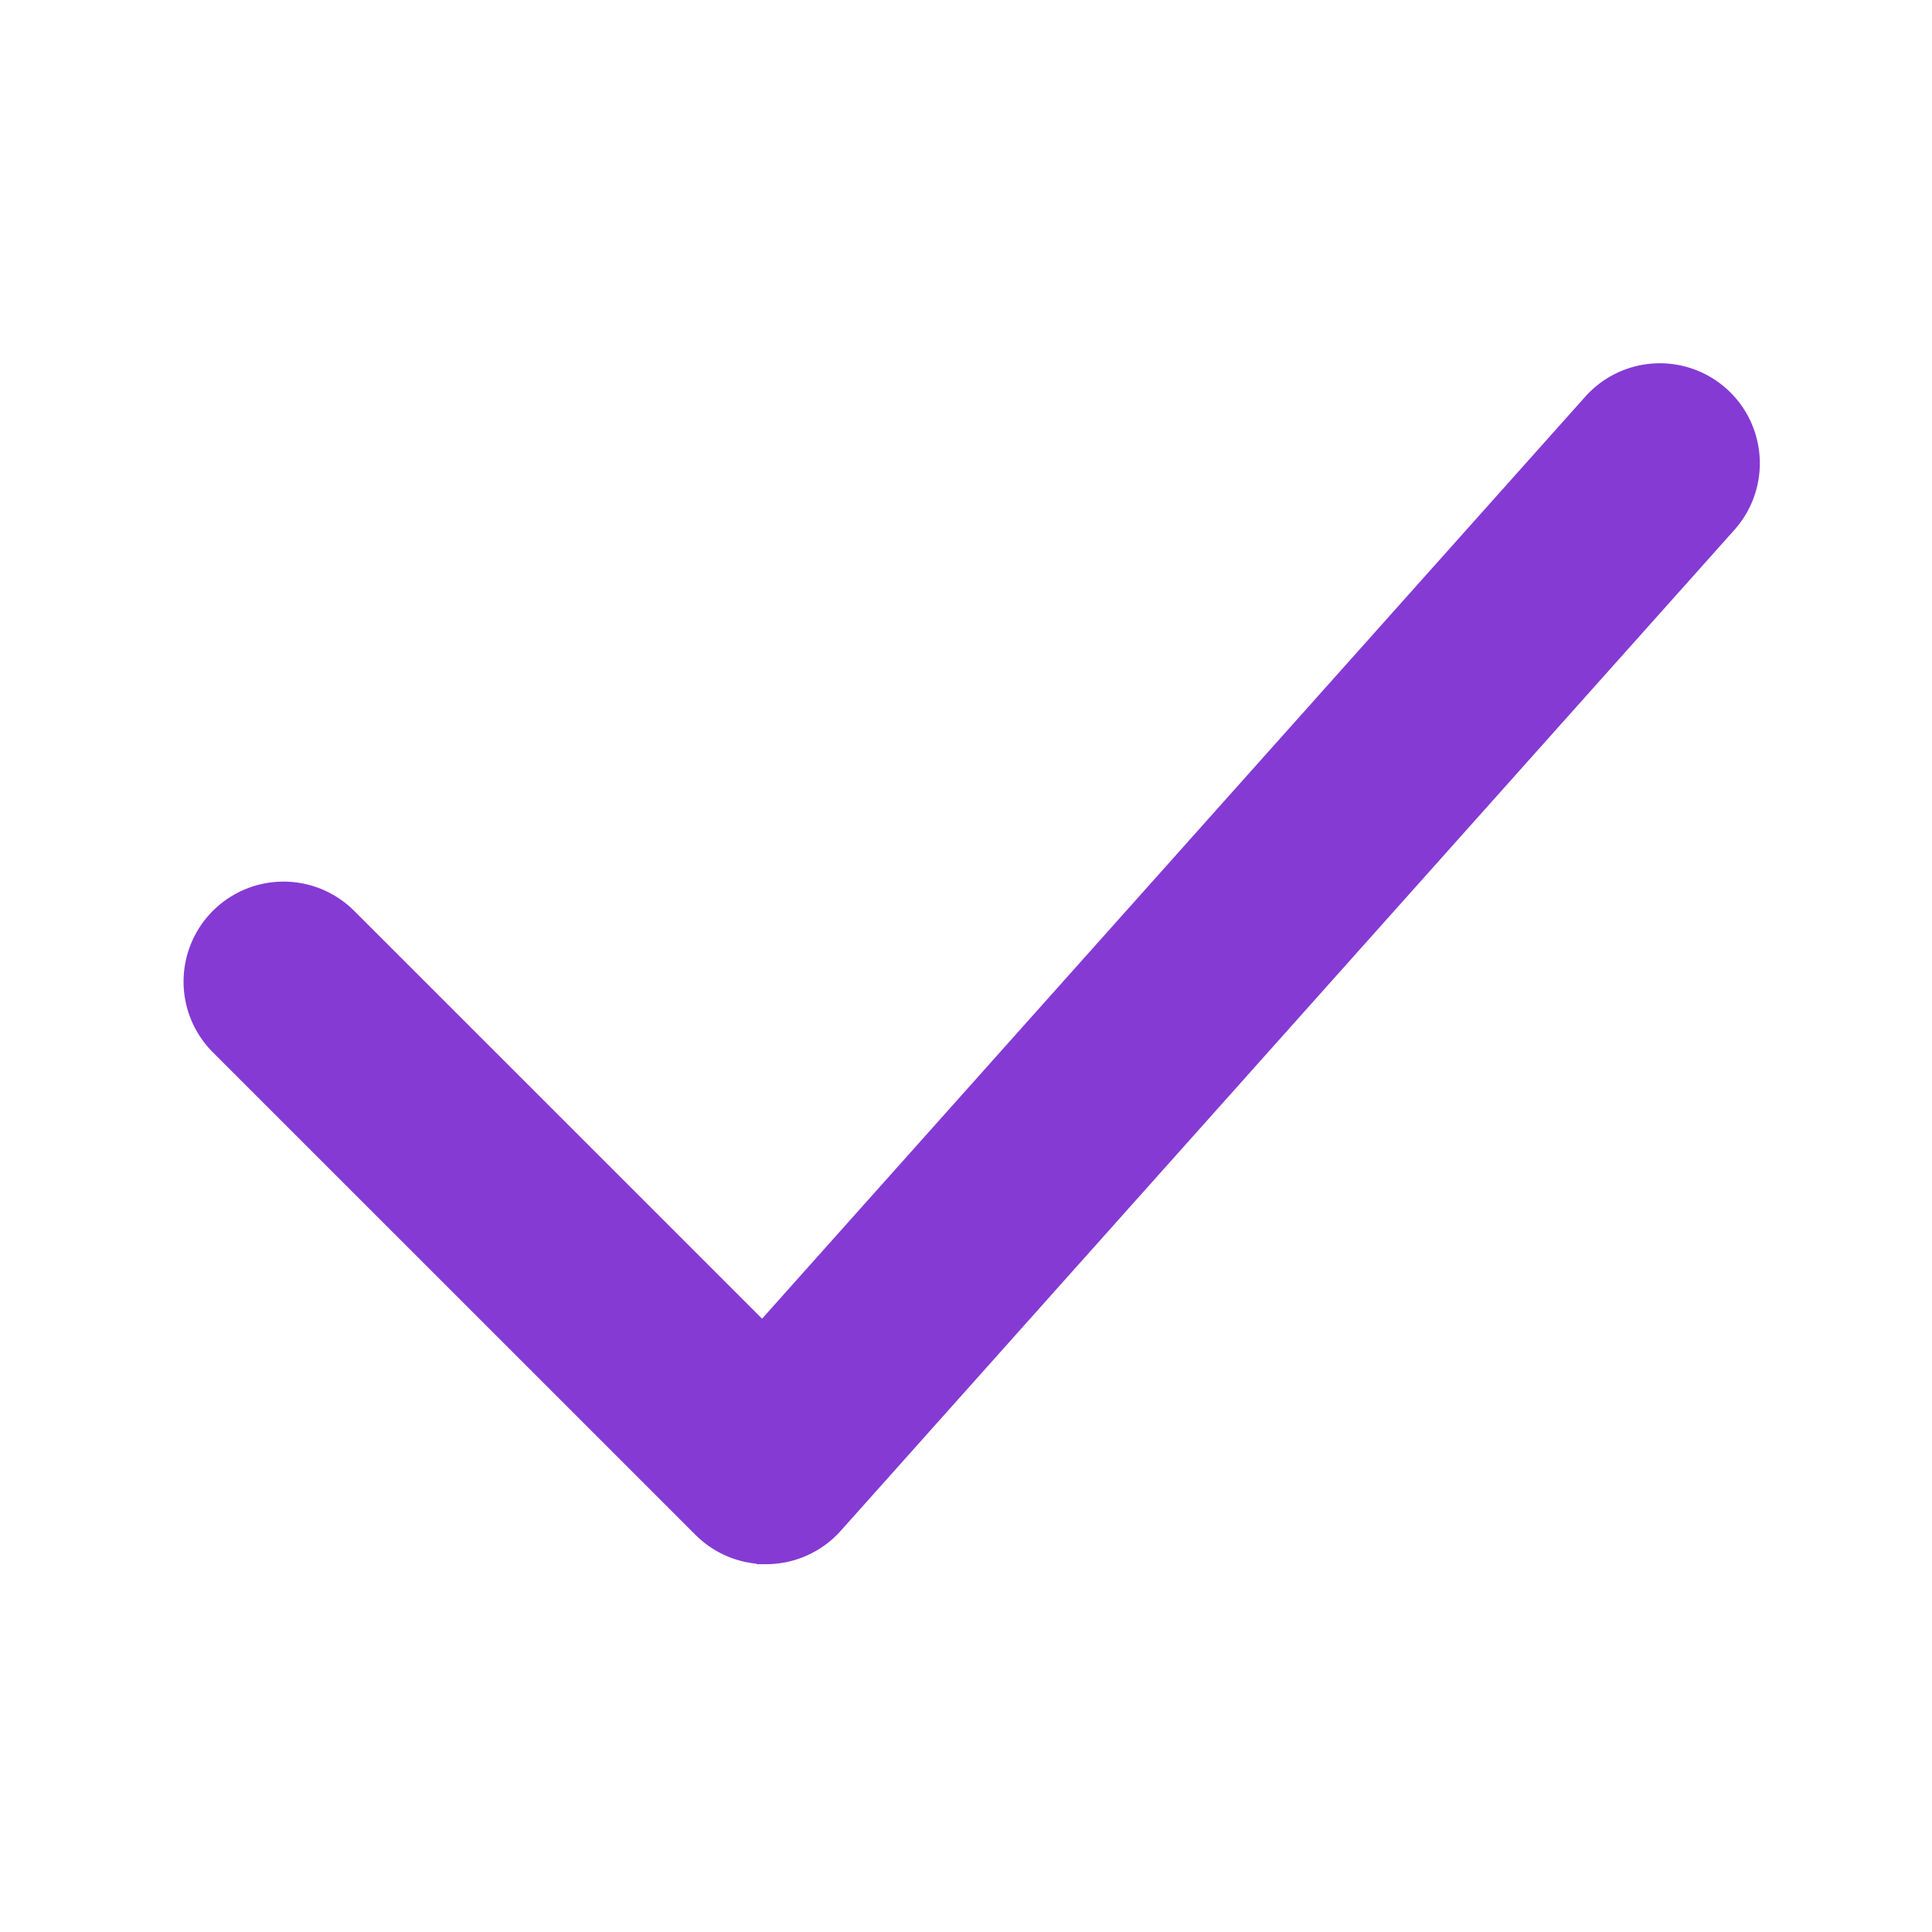
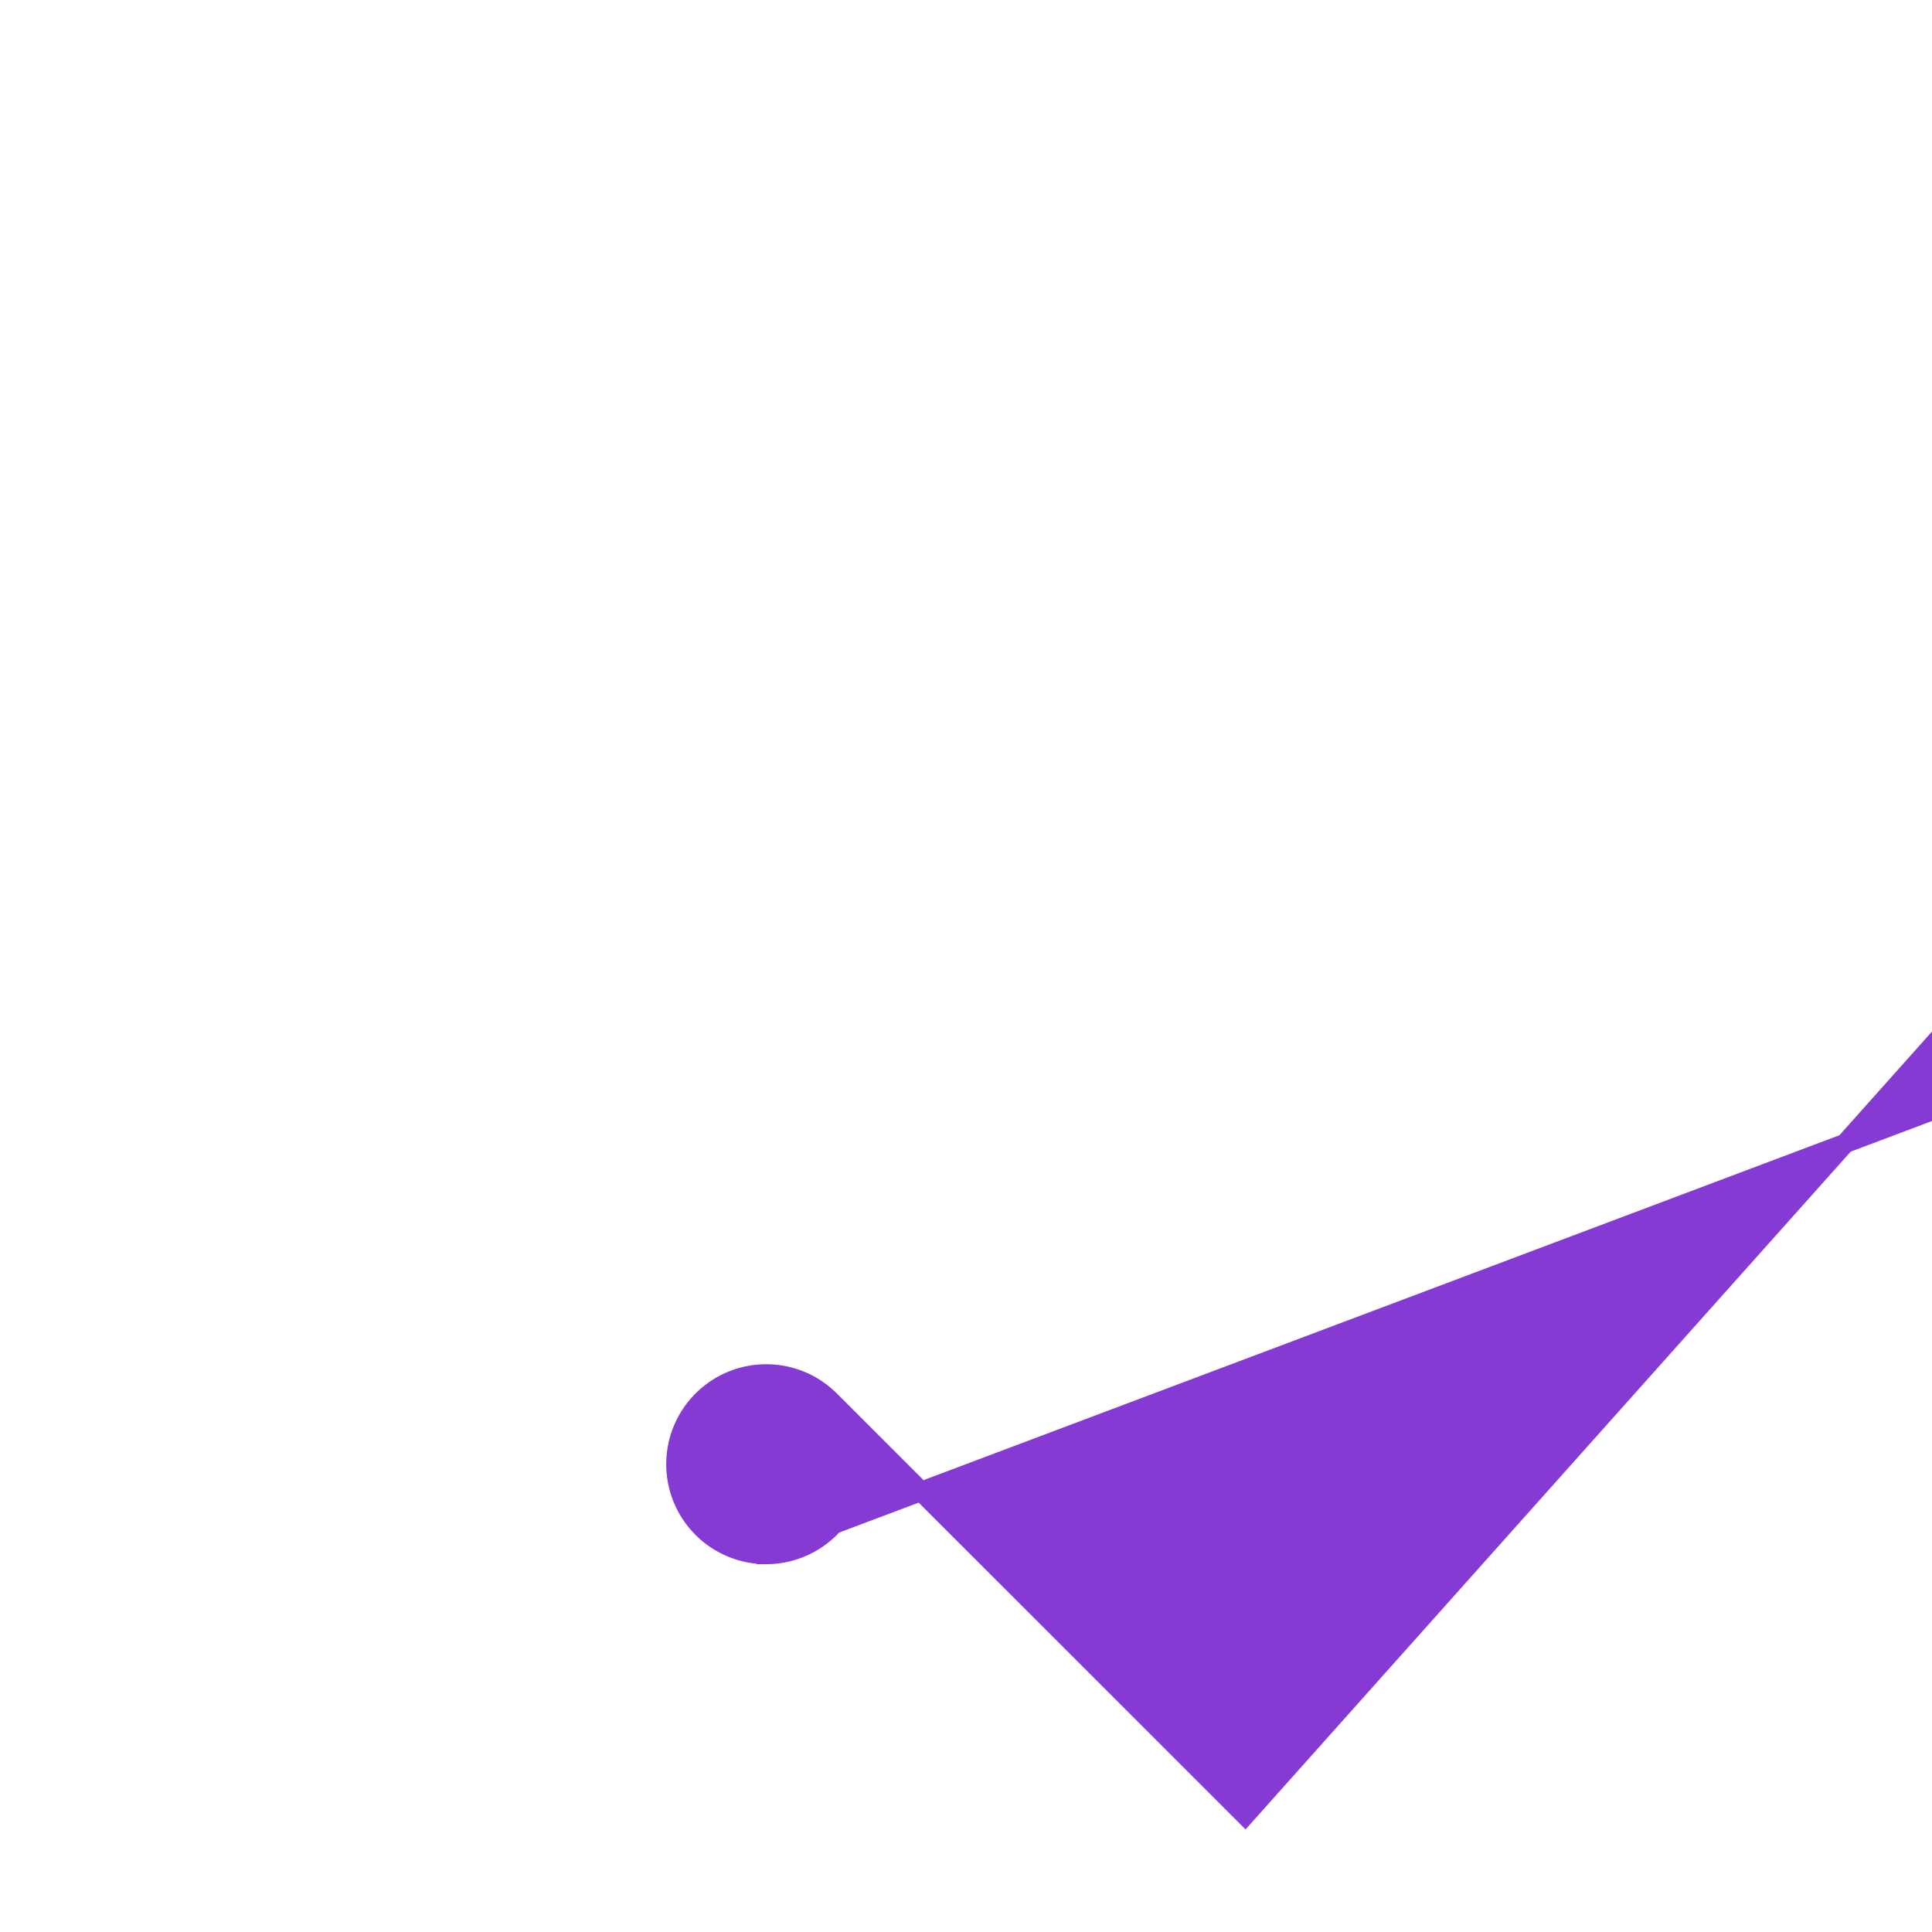
<svg xmlns="http://www.w3.org/2000/svg" viewBox="0 0 100 100" fill-rule="evenodd">
  <g class="t-group-origins">
-     <path d="M39.658 80.461a4.673 4.673 0 0 1-3.305-1.369L11.37 54.112a4.674 4.674 0 0 1 0-6.61 4.673 4.673 0 0 1 6.611 0l21.485 21.48 42.96-48.117a4.675 4.675 0 1 1 6.975 6.227L43.145 78.9a4.678 4.678 0 0 1-3.487 1.562Z" stroke-width="1" stroke="#853ad4" fill="#853ad4" stroke-width-old="0" />
+     <path d="M39.658 80.461a4.673 4.673 0 0 1-3.305-1.369a4.674 4.674 0 0 1 0-6.61 4.673 4.673 0 0 1 6.611 0l21.485 21.48 42.96-48.117a4.675 4.675 0 1 1 6.975 6.227L43.145 78.9a4.678 4.678 0 0 1-3.487 1.562Z" stroke-width="1" stroke="#853ad4" fill="#853ad4" stroke-width-old="0" />
  </g>
</svg>